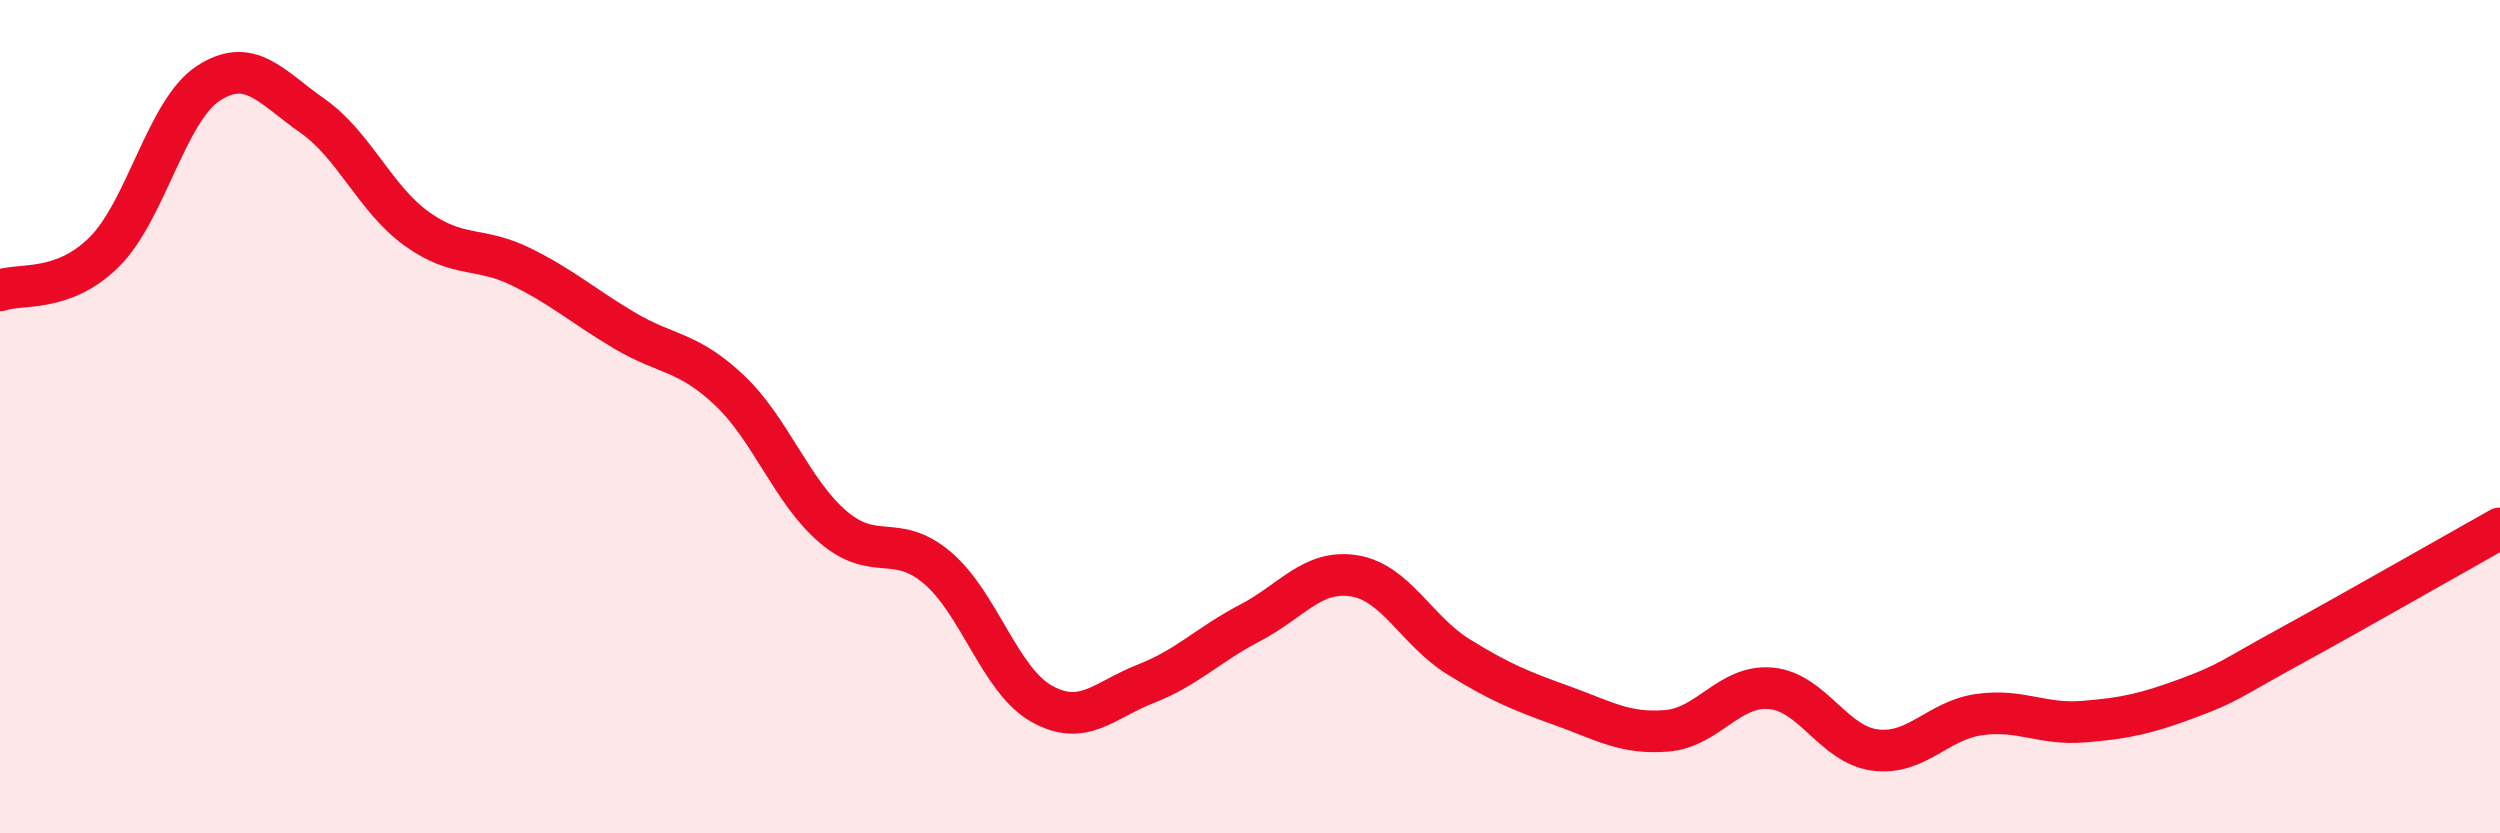
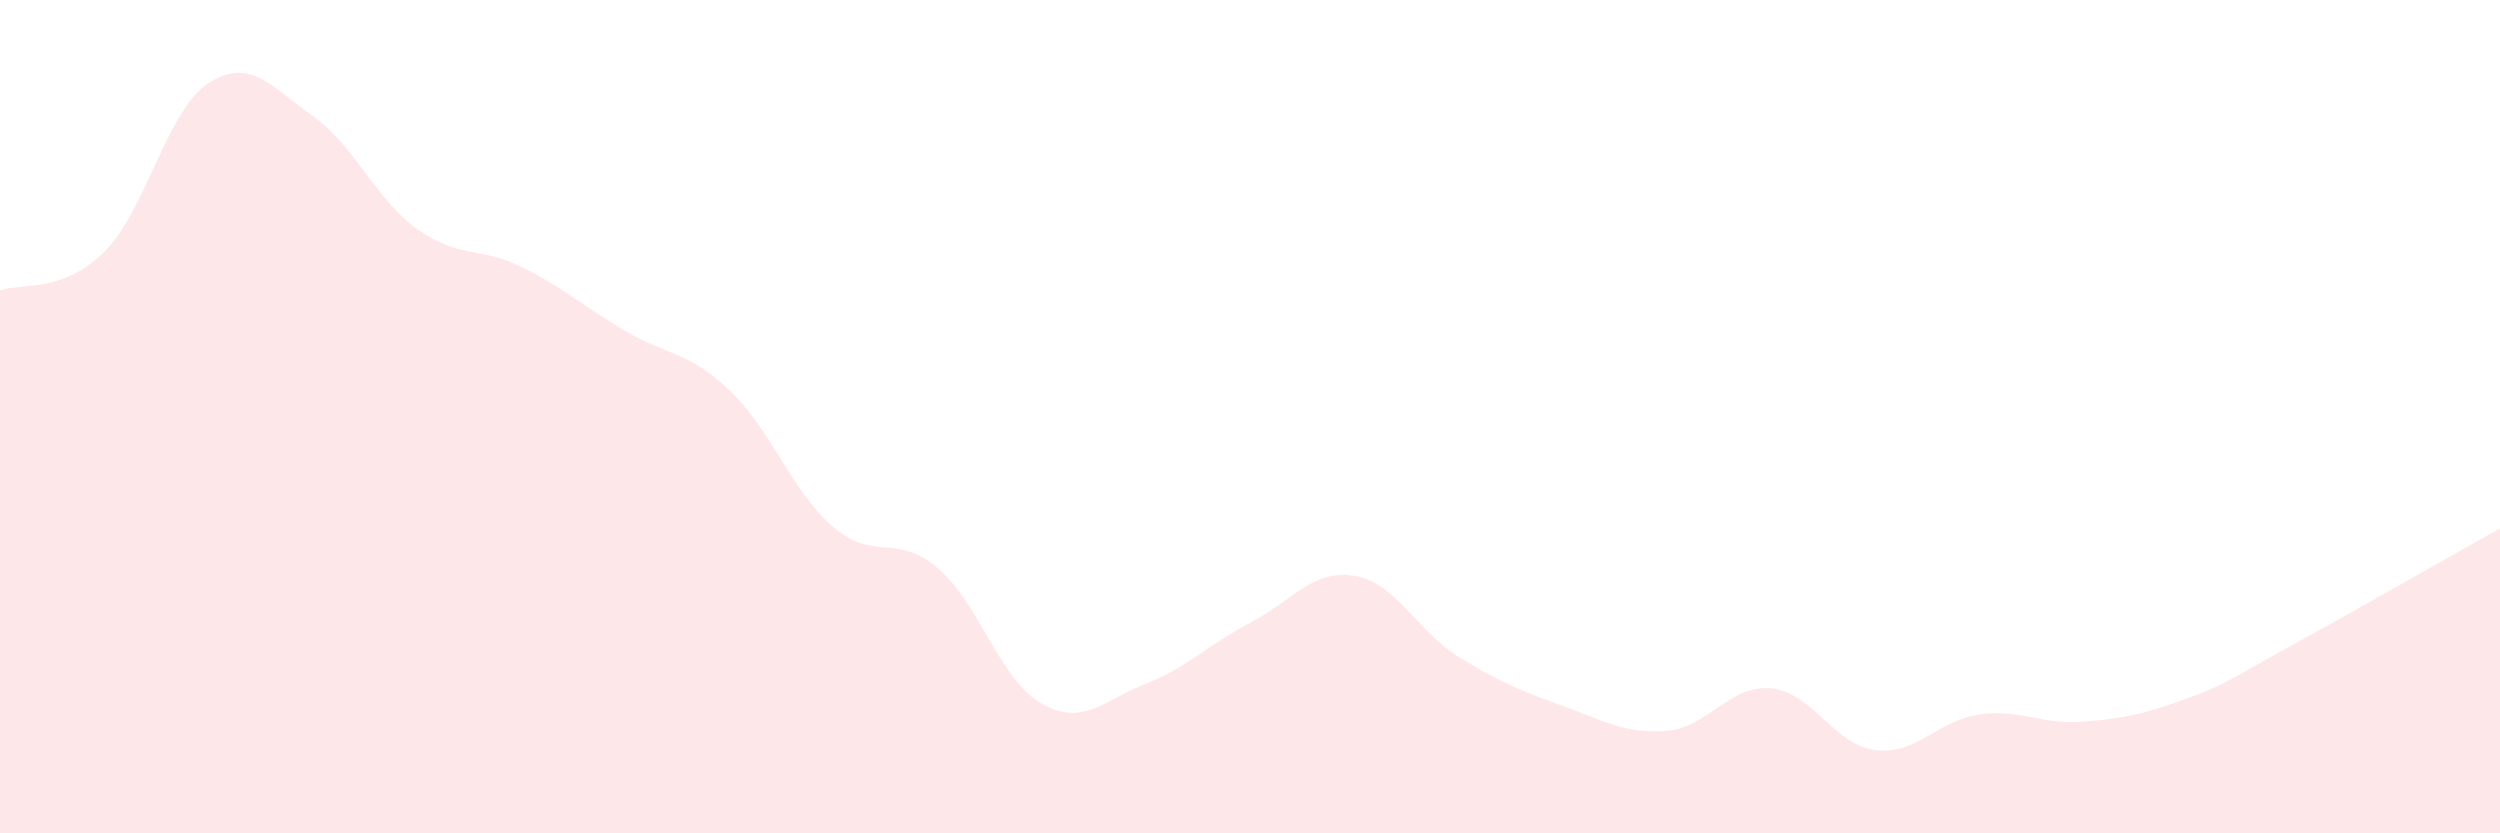
<svg xmlns="http://www.w3.org/2000/svg" width="60" height="20" viewBox="0 0 60 20">
  <path d="M 0,6.97 C 0.5,6.79 1.5,7.04 2.5,6.05 C 3.5,5.06 4,2.65 5,2 C 6,1.35 6.5,2.08 7.5,2.78 C 8.5,3.48 9,4.77 10,5.49 C 11,6.21 11.5,5.91 12.5,6.4 C 13.5,6.89 14,7.35 15,7.94 C 16,8.53 16.5,8.42 17.5,9.36 C 18.5,10.3 19,11.8 20,12.65 C 21,13.5 21.5,12.78 22.5,13.63 C 23.5,14.48 24,16.33 25,16.89 C 26,17.45 26.5,16.8 27.5,16.41 C 28.5,16.02 29,15.47 30,14.95 C 31,14.43 31.5,13.66 32.5,13.82 C 33.5,13.98 34,15.14 35,15.76 C 36,16.38 36.5,16.58 37.5,16.94 C 38.5,17.3 39,17.62 40,17.54 C 41,17.46 41.5,16.43 42.5,16.52 C 43.5,16.61 44,17.87 45,18 C 46,18.13 46.5,17.29 47.5,17.15 C 48.5,17.01 49,17.4 50,17.32 C 51,17.24 51.5,17.13 52.5,16.76 C 53.5,16.39 53.5,16.31 55,15.49 C 56.5,14.67 59,13.24 60,12.68L60 20L0 20Z" fill="#EB0A25" opacity="0.1" stroke-linecap="round" stroke-linejoin="round" />
-   <path d="M 0,6.97 C 0.5,6.79 1.5,7.04 2.5,6.05 C 3.5,5.06 4,2.65 5,2 C 6,1.35 6.5,2.08 7.5,2.78 C 8.5,3.48 9,4.77 10,5.49 C 11,6.21 11.5,5.91 12.5,6.4 C 13.5,6.89 14,7.35 15,7.94 C 16,8.53 16.5,8.42 17.5,9.36 C 18.5,10.3 19,11.8 20,12.65 C 21,13.5 21.5,12.78 22.5,13.63 C 23.5,14.48 24,16.33 25,16.89 C 26,17.45 26.5,16.8 27.5,16.41 C 28.5,16.02 29,15.47 30,14.95 C 31,14.43 31.5,13.66 32.5,13.82 C 33.5,13.98 34,15.14 35,15.76 C 36,16.38 36.5,16.58 37.5,16.94 C 38.5,17.3 39,17.62 40,17.54 C 41,17.46 41.5,16.43 42.5,16.52 C 43.5,16.61 44,17.87 45,18 C 46,18.13 46.5,17.29 47.5,17.15 C 48.5,17.01 49,17.4 50,17.32 C 51,17.24 51.5,17.13 52.5,16.76 C 53.5,16.39 53.5,16.31 55,15.49 C 56.5,14.67 59,13.24 60,12.68" stroke="#EB0A25" stroke-width="1" fill="none" stroke-linecap="round" stroke-linejoin="round" />
</svg>